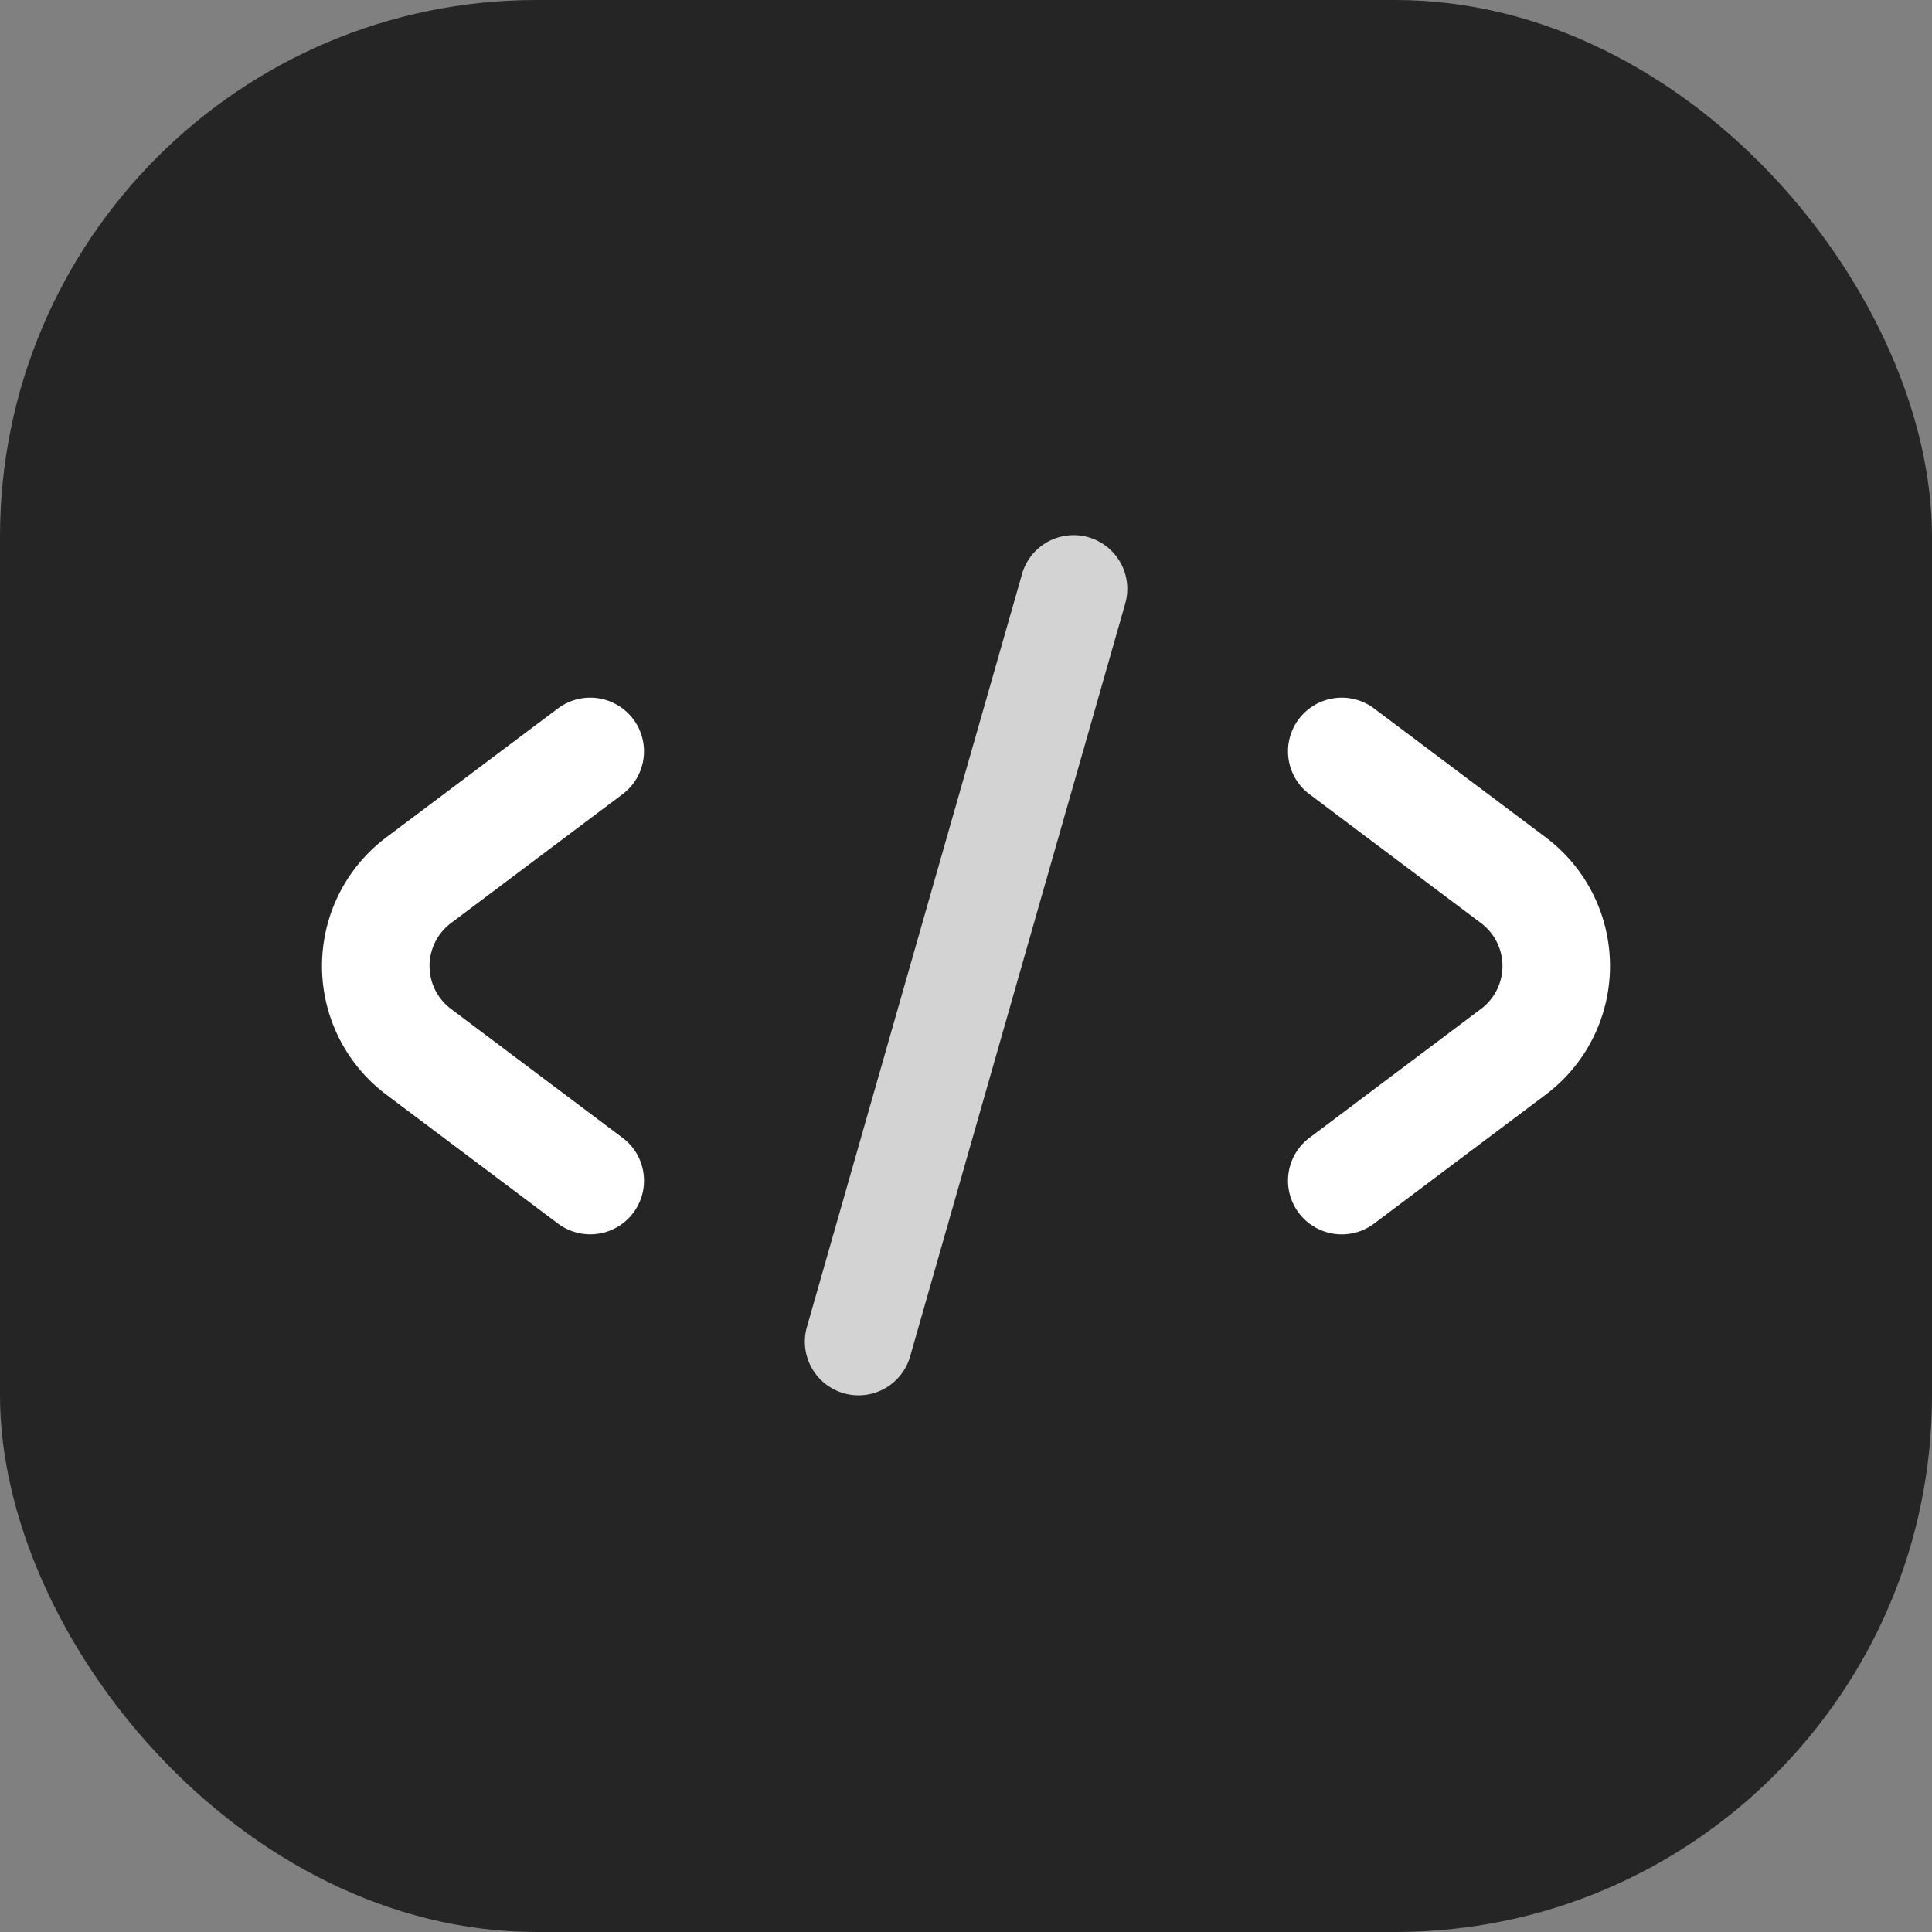
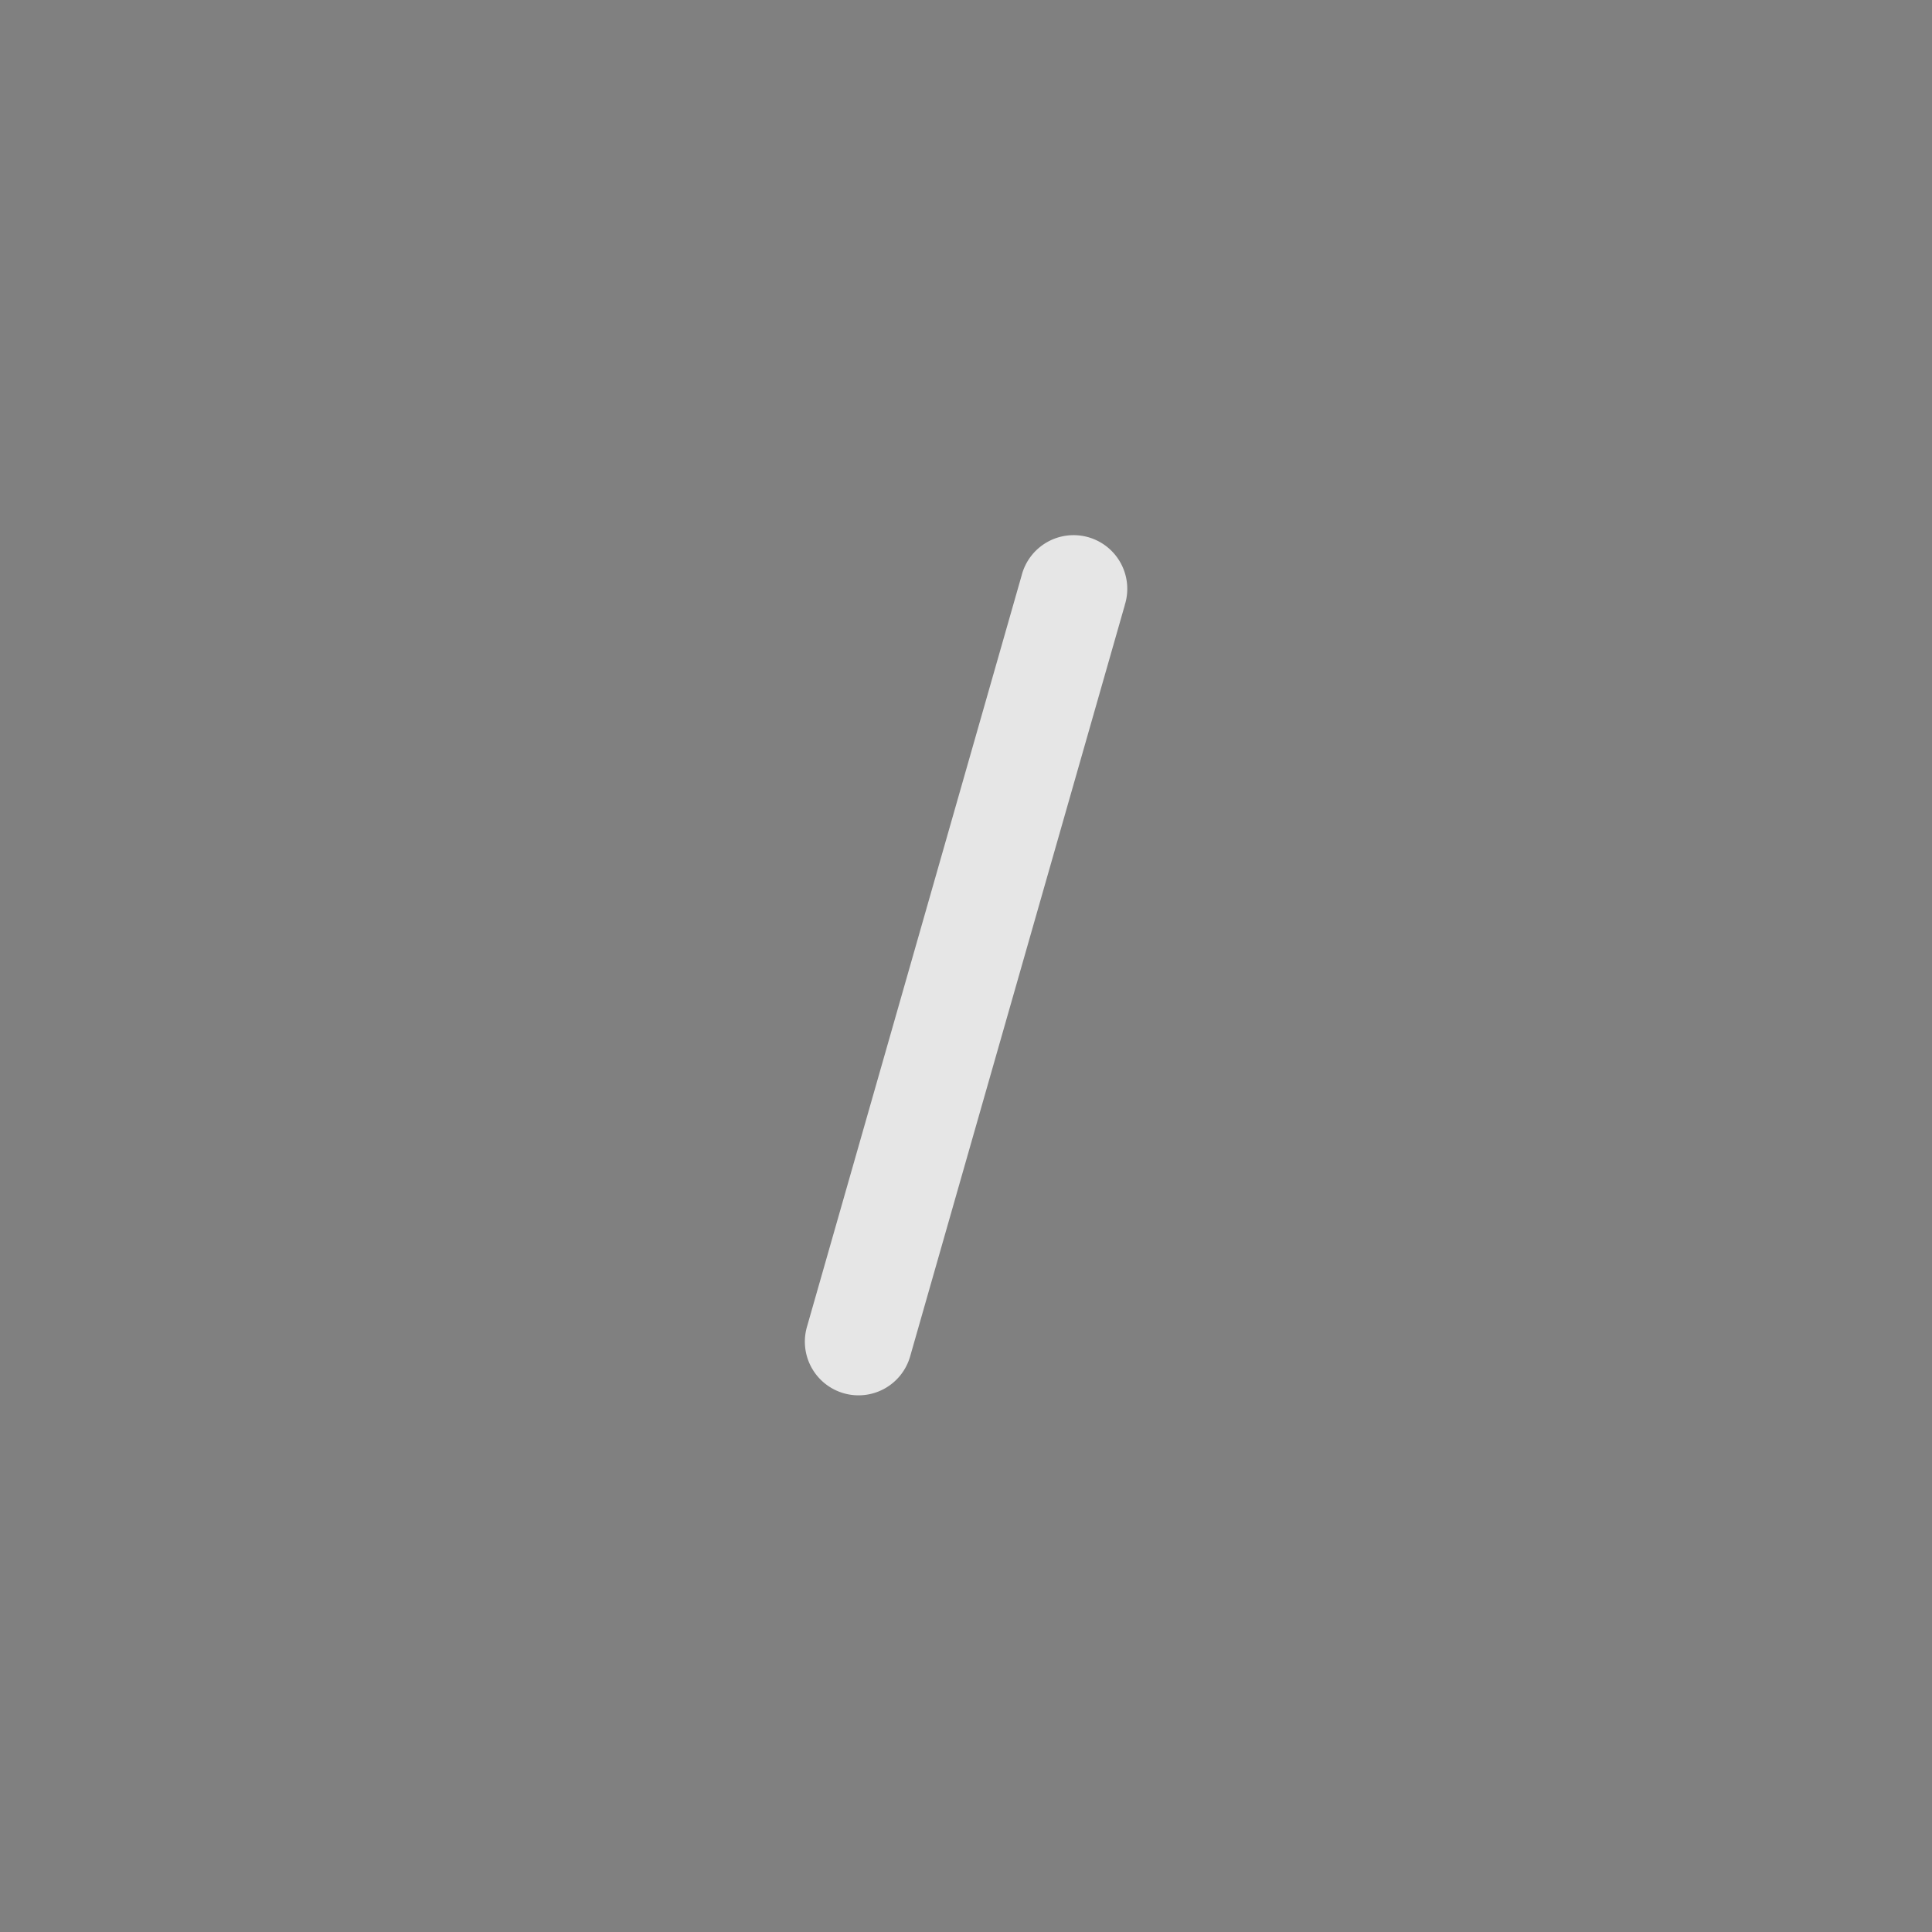
<svg xmlns="http://www.w3.org/2000/svg" viewBox="0 0 36 36">
  <rect x="0" y="0" width="36" height="36" fill="#808080" stroke="none" />
-   <rect width="36" height="36" fill="#252525" rx="10" />
  <g fill="#fff">
    <path d="M20.958 11.275a1 1 0 1 0-1.922-.55l-4 14a1 1 0 1 0 1.923.55l4-14Z" opacity="0.8" />
-     <path d="M11.799 13.399a.999.999 0 0 1-.199 1.4l-3.197 2.402a.999.999 0 0 0 0 1.598l3.197 2.402c.443.332.531.959.199 1.4-.333.441-.96.53-1.403.198l-3.198-2.402a2.997 2.997 0 0 1 0-4.794l3.198-2.402a1.003 1.003 0 0 1 1.403.198ZM24.201 22.601a.999.999 0 0 1 .199-1.4l3.197-2.402a.999.999 0 0 0 0-1.598L24.4 14.799a.999.999 0 0 1-.199-1.4c.333-.441.96-.53 1.403-.198l3.198 2.402a2.997 2.997 0 0 1 0 4.794L25.604 22.8A1.003 1.003 0 0 1 24.2 22.6Z" />
  </g>
</svg>